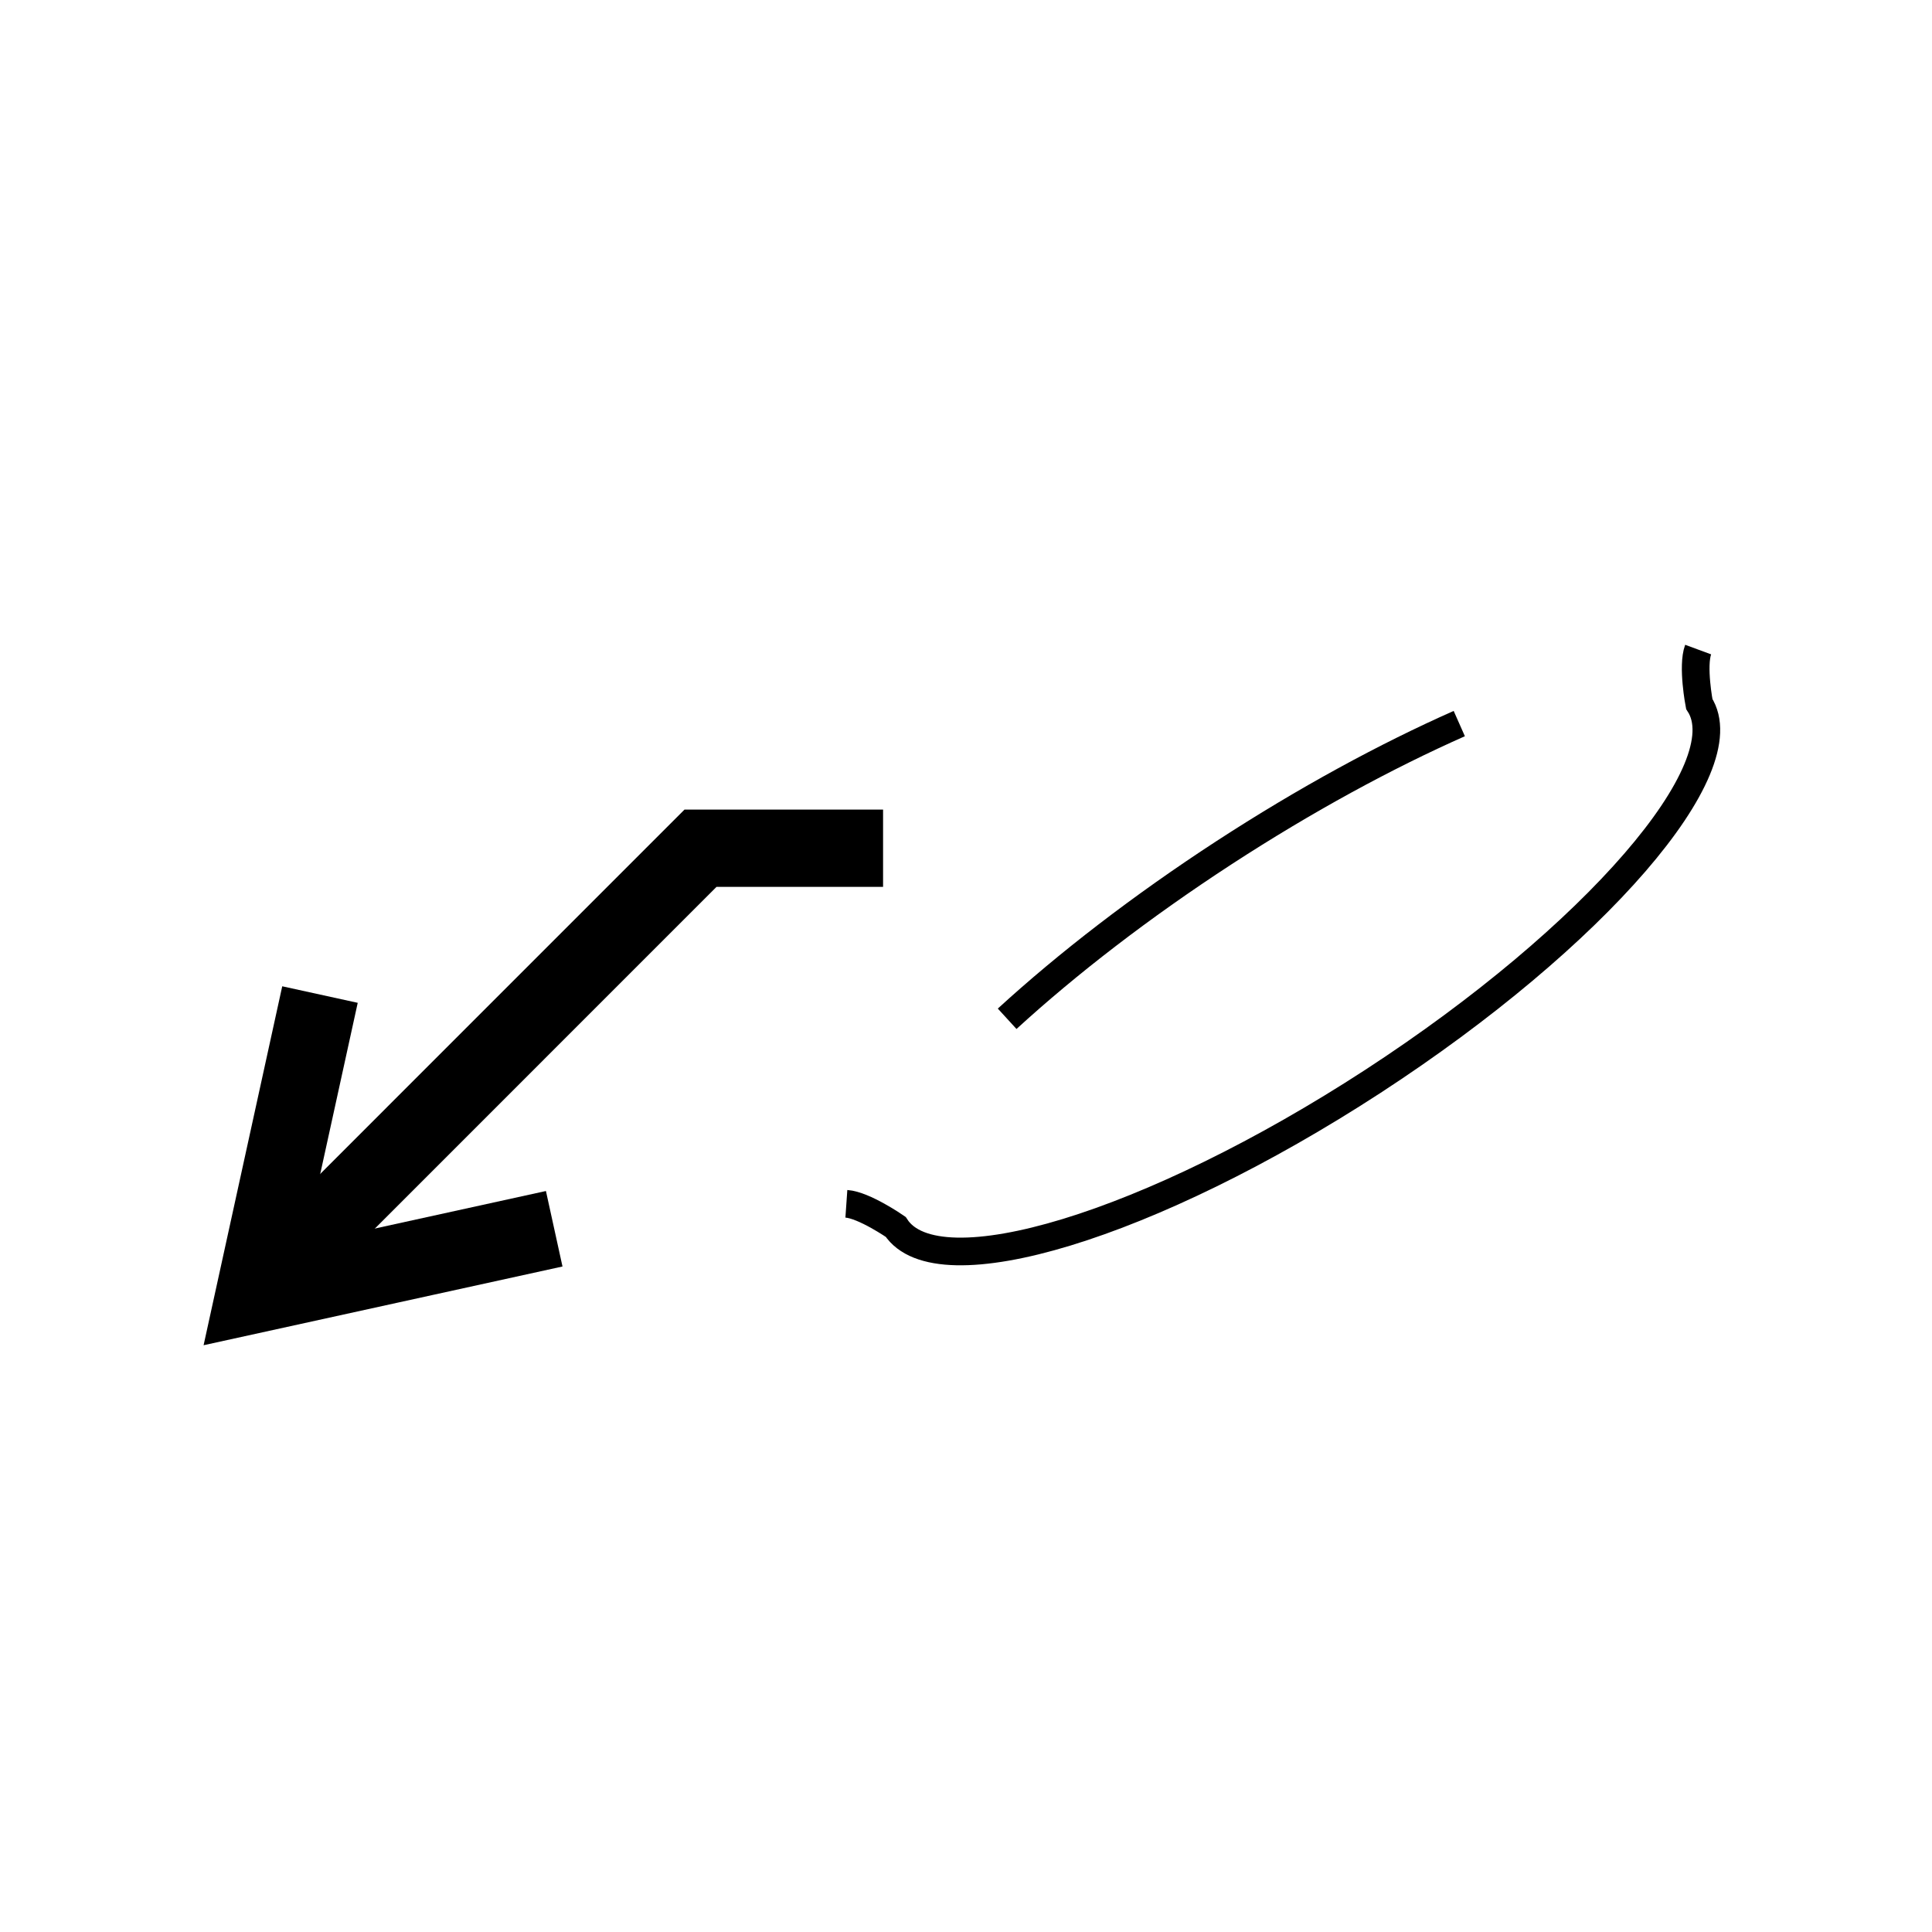
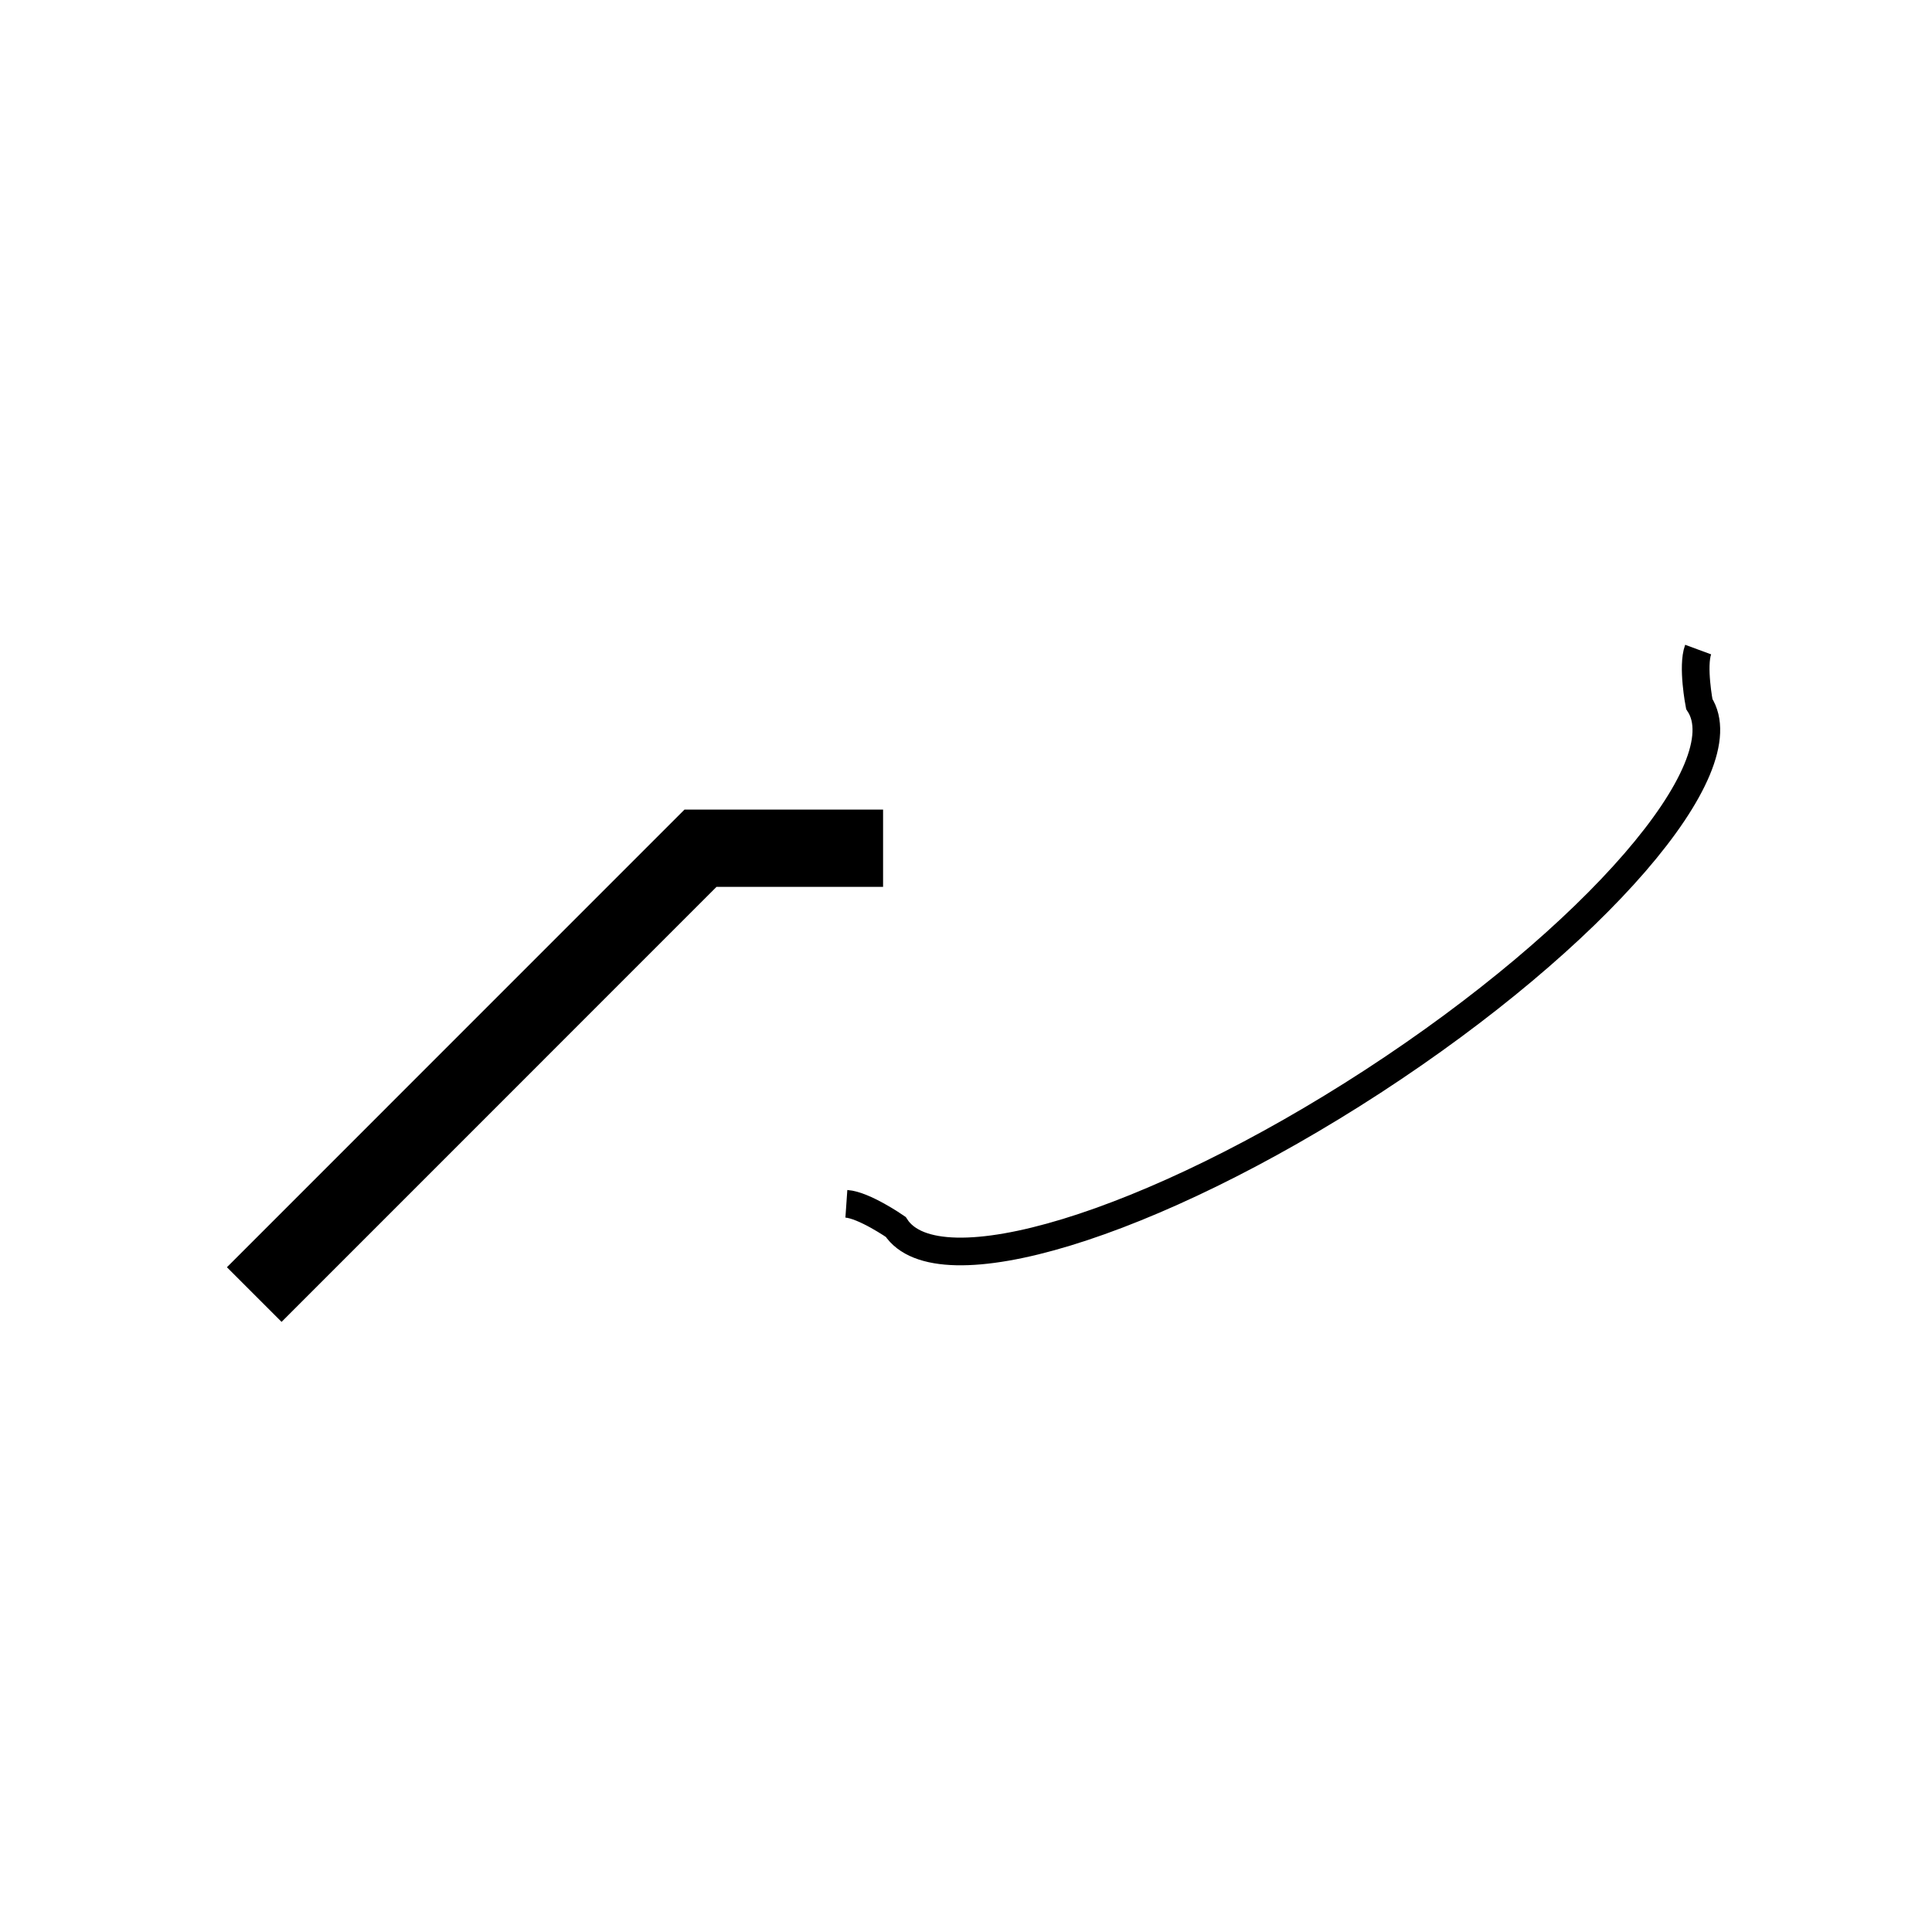
<svg xmlns="http://www.w3.org/2000/svg" version="1.1" width="50" height="50" viewBox="0 0 50 50" xml:space="preserve">
  <g transform="translate(-100,-2500)">
-     <path d="M126.065,2526.366c1.557-1.425,3.466-2.901,5.615-4.3     c2.105-1.369,4.186-2.498,6.086-3.34" fill="none" stroke="#000000" stroke-width="0.716" />
    <path d="M143.948,2516.811c-0.159,0.431,0.029,1.407,0.029,1.407     c1.078,1.656-2.704,6.028-8.446,9.767c-5.743,3.736-11.272,5.423-12.351,3.766c0,0-0.816-0.565-1.276-0.597" fill="none" stroke="#000000" stroke-width="0.716" />
-     <polyline fill="none" points="108.281,2525.739 106.58,2533.503 114.343,2531.8    " stroke="#000000" stroke-width="2" />
    <polyline fill="none" points="106.58,2533.503 118.129,2521.952 122.854,2521.952    " stroke="#000000" stroke-width="2" />
  </g>
</svg>